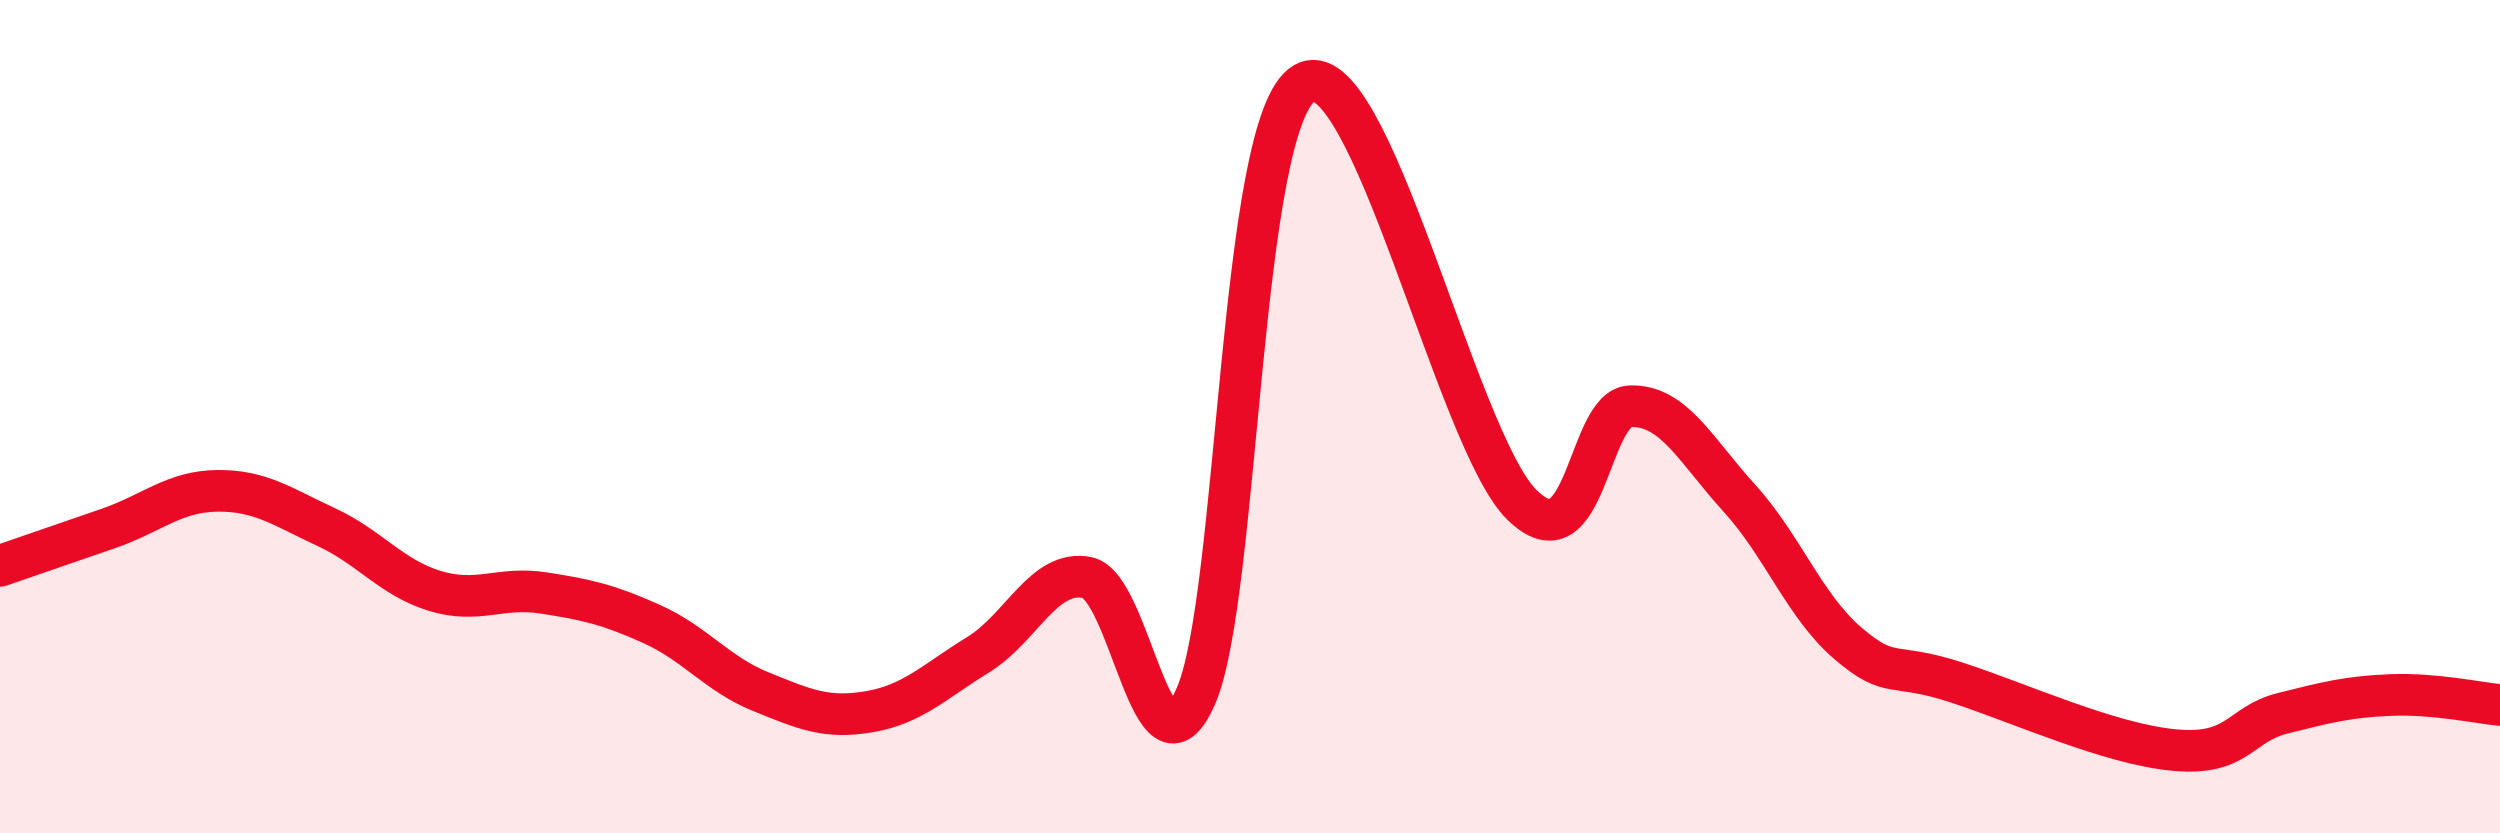
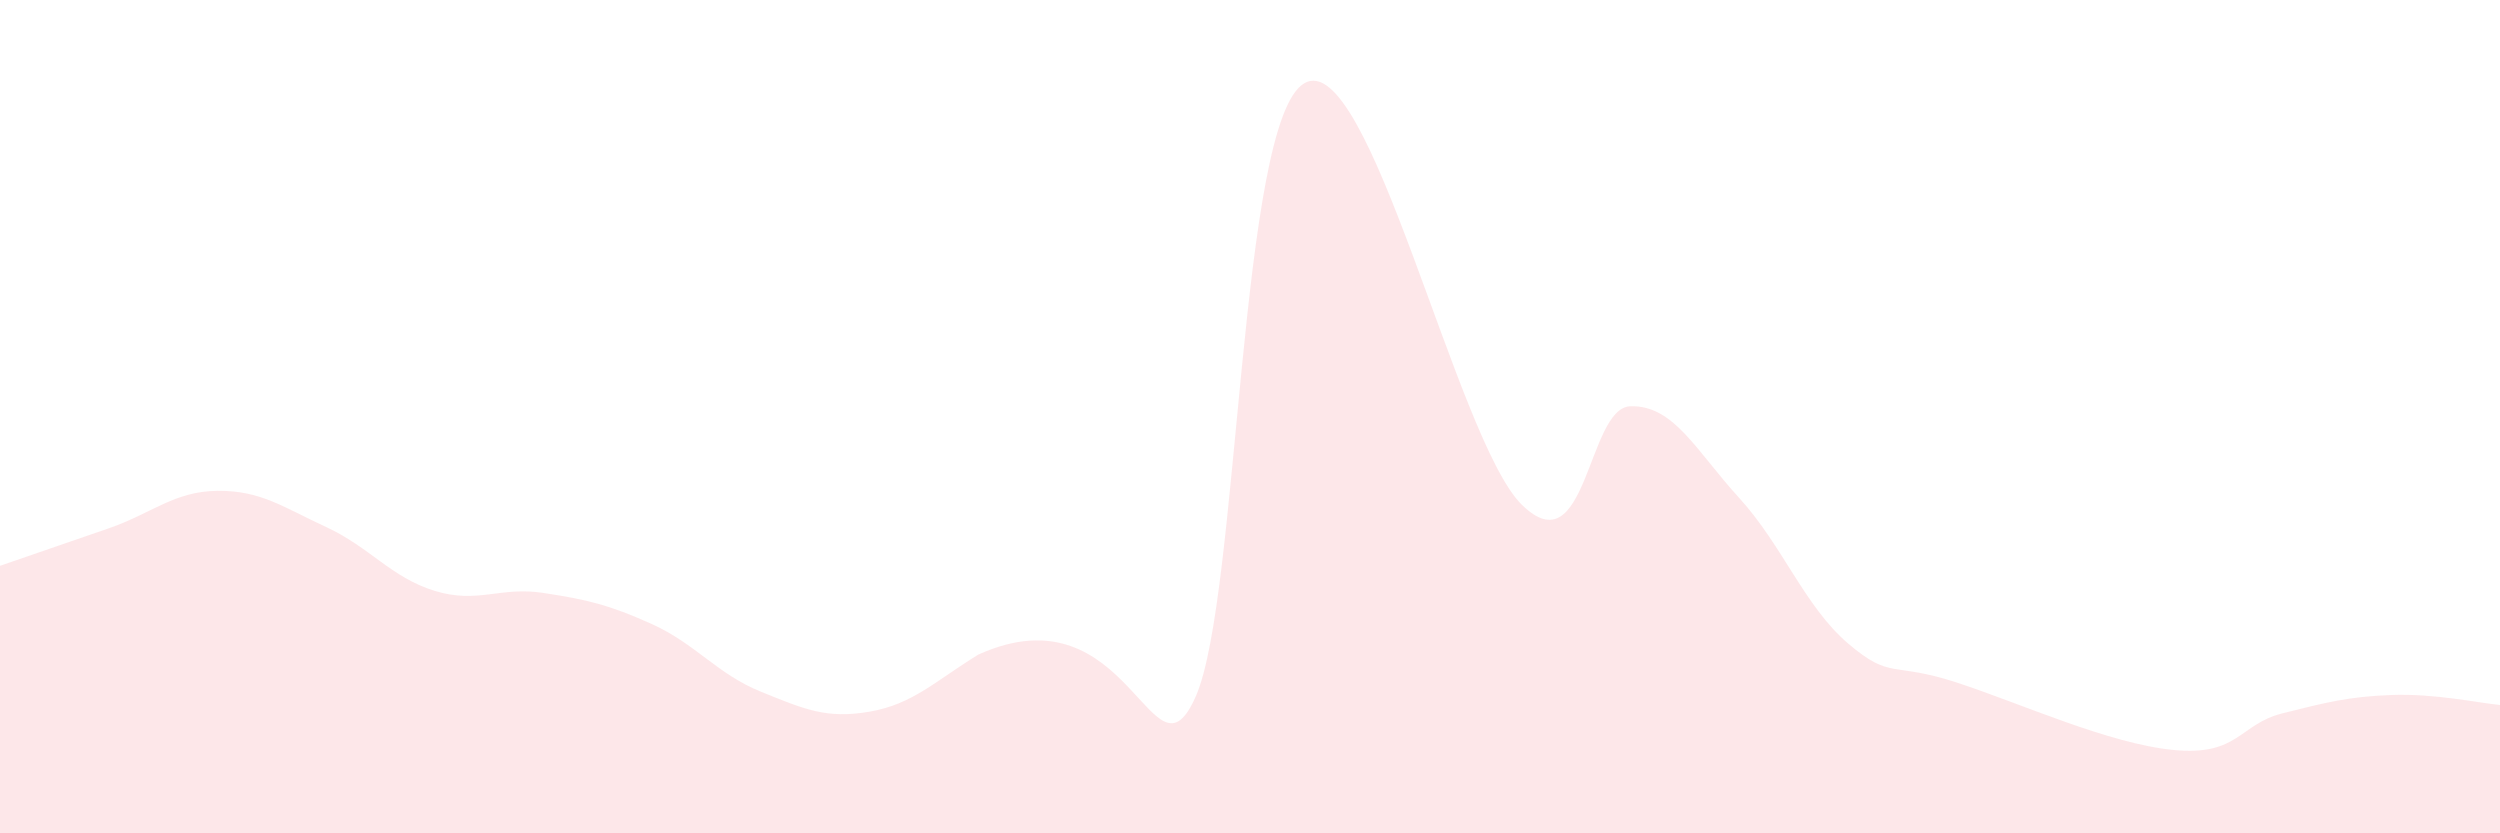
<svg xmlns="http://www.w3.org/2000/svg" width="60" height="20" viewBox="0 0 60 20">
-   <path d="M 0,13.58 C 0.52,13.4 1.57,13.04 2.61,12.68 C 3.65,12.32 4.18,11.79 5.22,11.78 C 6.26,11.77 6.79,12.17 7.83,12.65 C 8.87,13.13 9.39,13.86 10.43,14.18 C 11.47,14.5 12,14.07 13.04,14.23 C 14.08,14.39 14.61,14.51 15.65,14.98 C 16.69,15.45 17.22,16.18 18.26,16.6 C 19.3,17.02 19.83,17.26 20.87,17.08 C 21.91,16.9 22.44,16.35 23.48,15.71 C 24.52,15.07 25.05,13.66 26.09,13.86 C 27.13,14.06 27.66,19.08 28.7,16.71 C 29.74,14.34 29.74,2.92 31.3,2 C 32.86,1.08 34.95,10.56 36.52,12.11 C 38.09,13.66 38.09,9.78 39.13,9.75 C 40.17,9.72 40.7,10.81 41.74,11.95 C 42.78,13.09 43.31,14.55 44.35,15.44 C 45.39,16.33 45.4,15.87 46.96,16.38 C 48.52,16.89 50.61,17.85 52.17,18 C 53.73,18.15 53.74,17.38 54.78,17.12 C 55.82,16.86 56.35,16.72 57.39,16.68 C 58.43,16.64 59.48,16.87 60,16.92L60 20L0 20Z" fill="#EB0A25" opacity="0.1" stroke-linecap="round" stroke-linejoin="round" />
-   <path d="M 0,13.58 C 0.52,13.4 1.57,13.04 2.61,12.68 C 3.65,12.32 4.18,11.79 5.22,11.78 C 6.26,11.77 6.79,12.17 7.83,12.65 C 8.87,13.13 9.39,13.86 10.43,14.18 C 11.47,14.5 12,14.07 13.04,14.23 C 14.08,14.39 14.61,14.51 15.65,14.98 C 16.69,15.45 17.22,16.18 18.26,16.6 C 19.3,17.02 19.83,17.26 20.87,17.08 C 21.91,16.9 22.44,16.35 23.48,15.71 C 24.52,15.07 25.05,13.66 26.09,13.86 C 27.13,14.06 27.66,19.08 28.7,16.71 C 29.74,14.34 29.74,2.92 31.3,2 C 32.86,1.08 34.95,10.56 36.52,12.11 C 38.09,13.66 38.09,9.78 39.13,9.75 C 40.17,9.72 40.7,10.81 41.74,11.95 C 42.78,13.09 43.31,14.55 44.35,15.44 C 45.39,16.33 45.4,15.87 46.96,16.38 C 48.52,16.89 50.61,17.85 52.17,18 C 53.73,18.15 53.74,17.38 54.78,17.12 C 55.82,16.86 56.35,16.72 57.39,16.68 C 58.43,16.64 59.48,16.87 60,16.92" stroke="#EB0A25" stroke-width="1" fill="none" stroke-linecap="round" stroke-linejoin="round" />
+   <path d="M 0,13.58 C 0.52,13.4 1.57,13.04 2.61,12.68 C 3.65,12.32 4.18,11.79 5.22,11.78 C 6.26,11.77 6.79,12.17 7.83,12.65 C 8.87,13.13 9.39,13.86 10.43,14.18 C 11.47,14.5 12,14.07 13.04,14.23 C 14.08,14.39 14.61,14.51 15.65,14.98 C 16.69,15.45 17.22,16.18 18.26,16.6 C 19.3,17.02 19.83,17.26 20.87,17.08 C 21.91,16.9 22.44,16.35 23.48,15.71 C 27.13,14.06 27.66,19.08 28.7,16.71 C 29.74,14.34 29.74,2.92 31.3,2 C 32.86,1.08 34.95,10.56 36.52,12.11 C 38.09,13.66 38.09,9.78 39.13,9.75 C 40.17,9.72 40.7,10.81 41.74,11.95 C 42.78,13.09 43.31,14.55 44.35,15.44 C 45.39,16.33 45.4,15.87 46.96,16.38 C 48.52,16.89 50.61,17.85 52.17,18 C 53.73,18.15 53.74,17.38 54.78,17.12 C 55.82,16.86 56.35,16.72 57.39,16.68 C 58.43,16.64 59.48,16.87 60,16.92L60 20L0 20Z" fill="#EB0A25" opacity="0.1" stroke-linecap="round" stroke-linejoin="round" />
</svg>